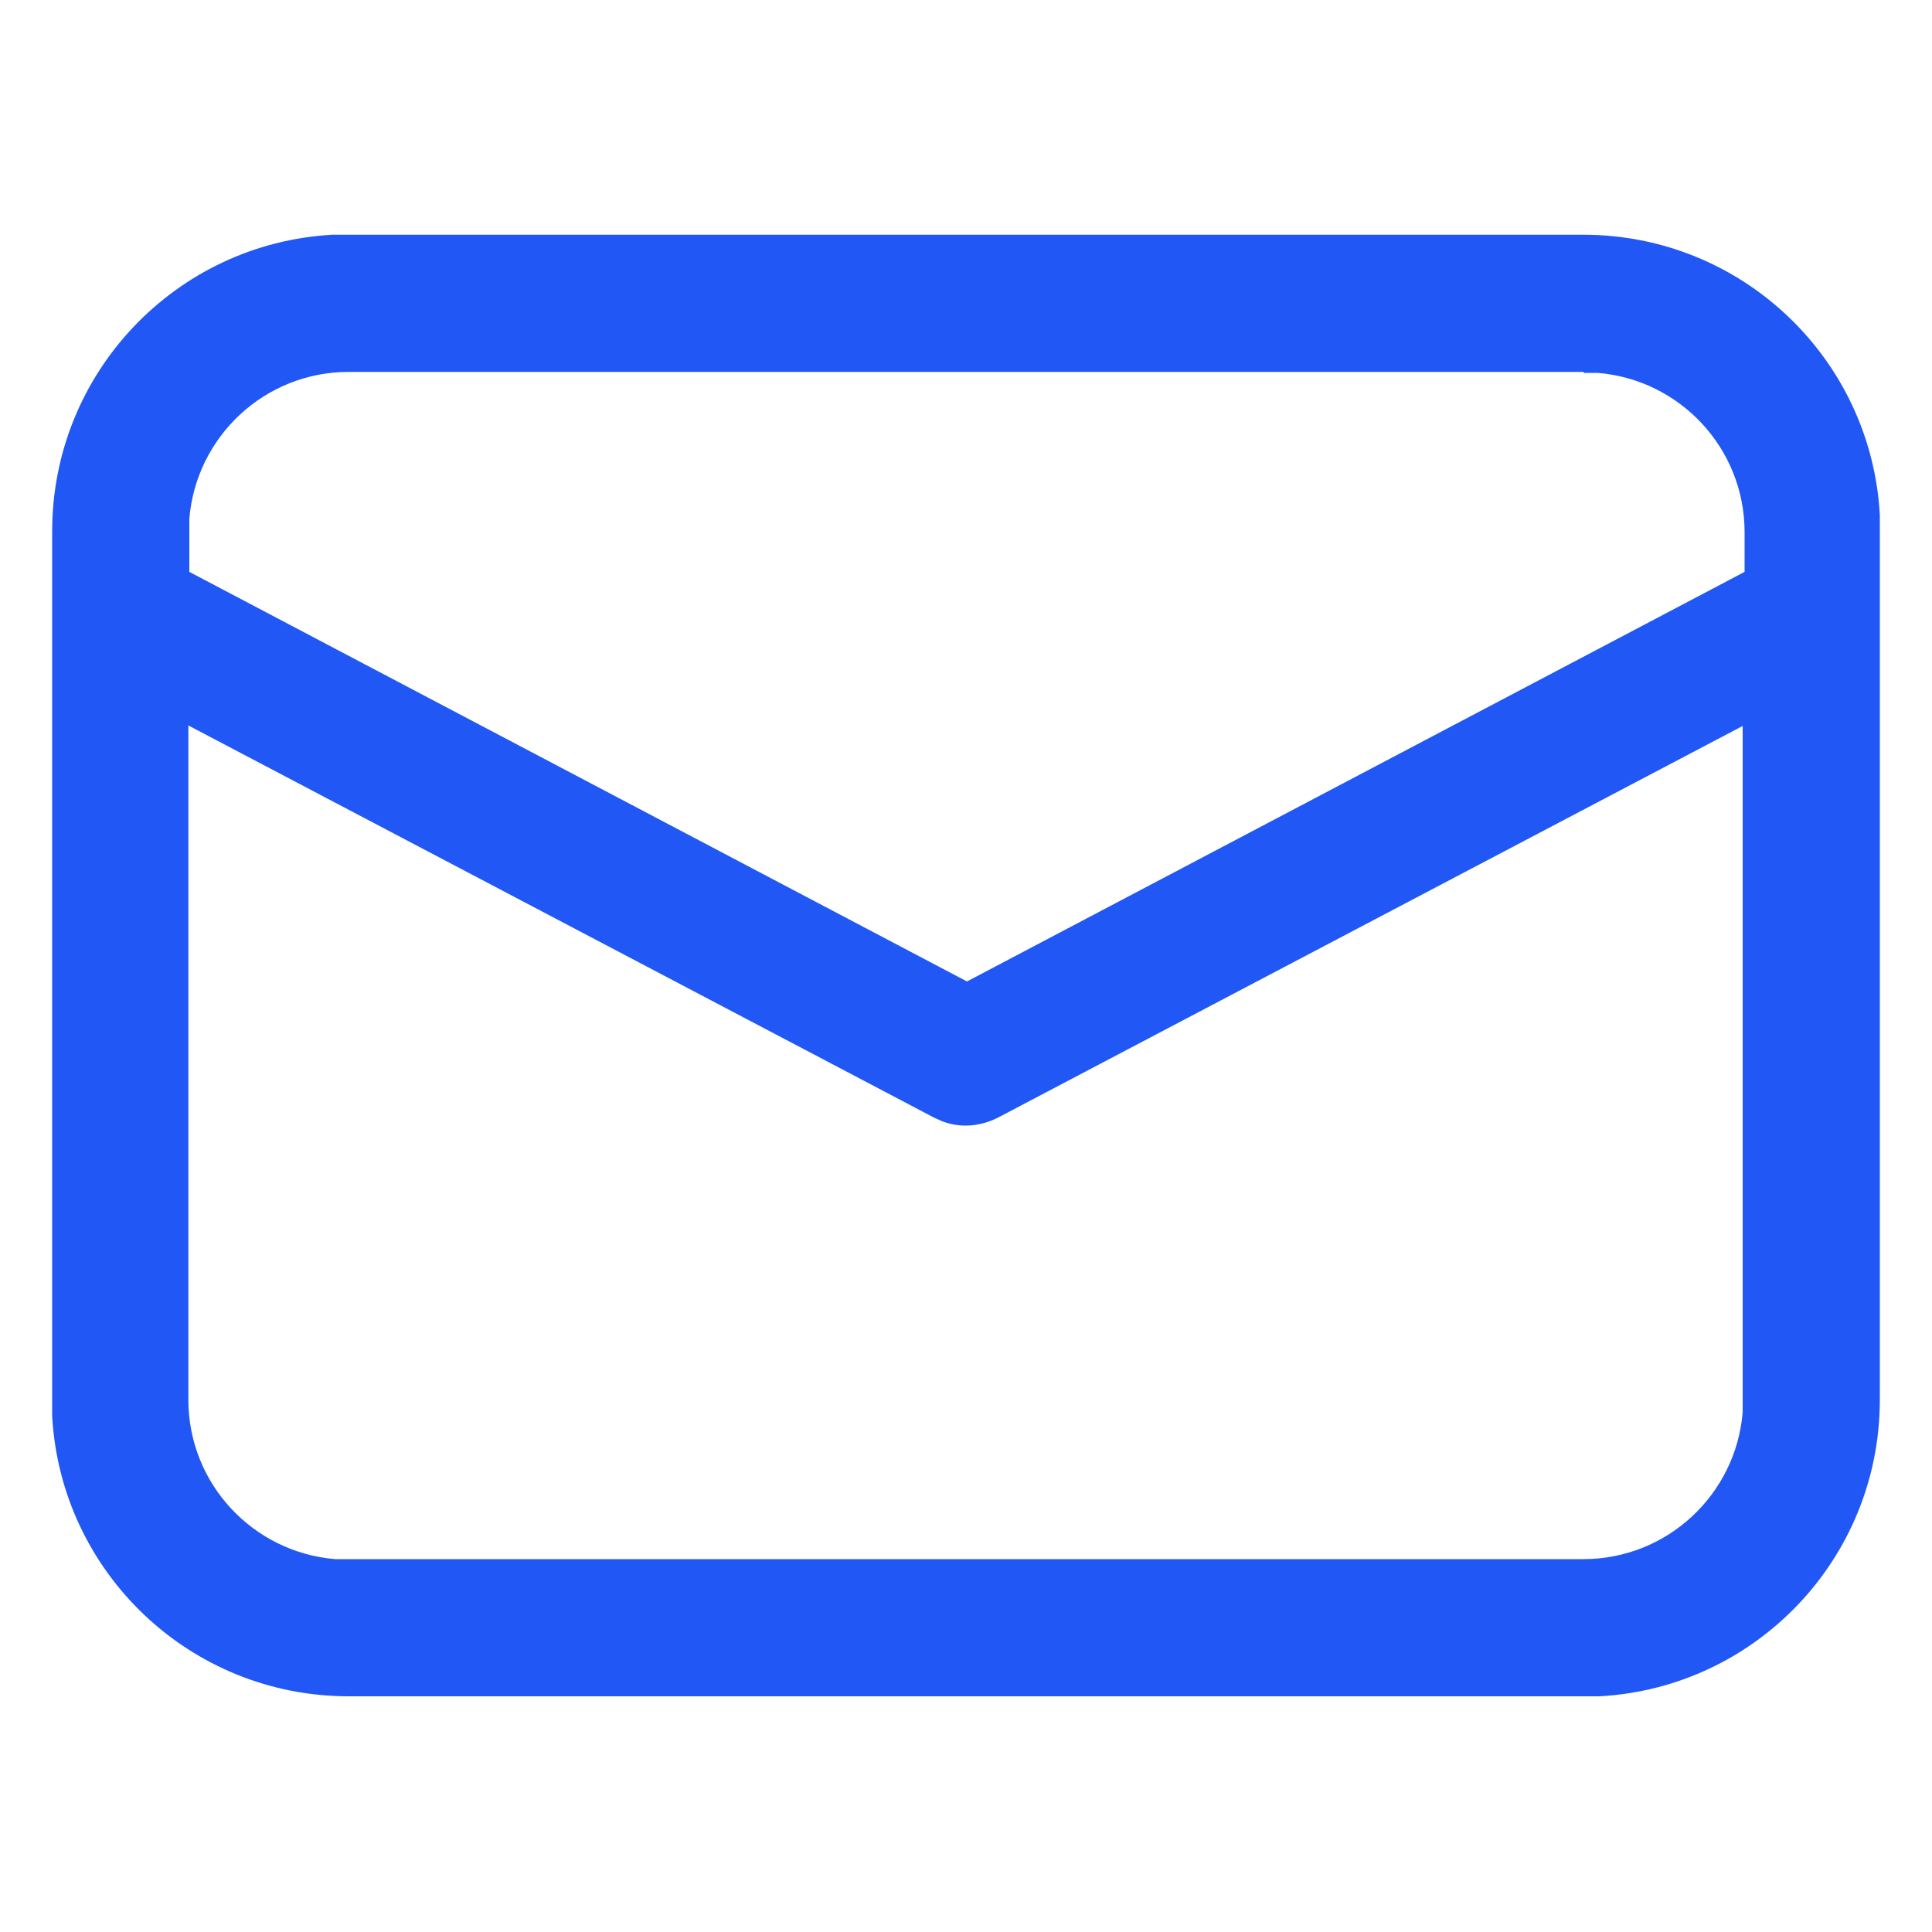
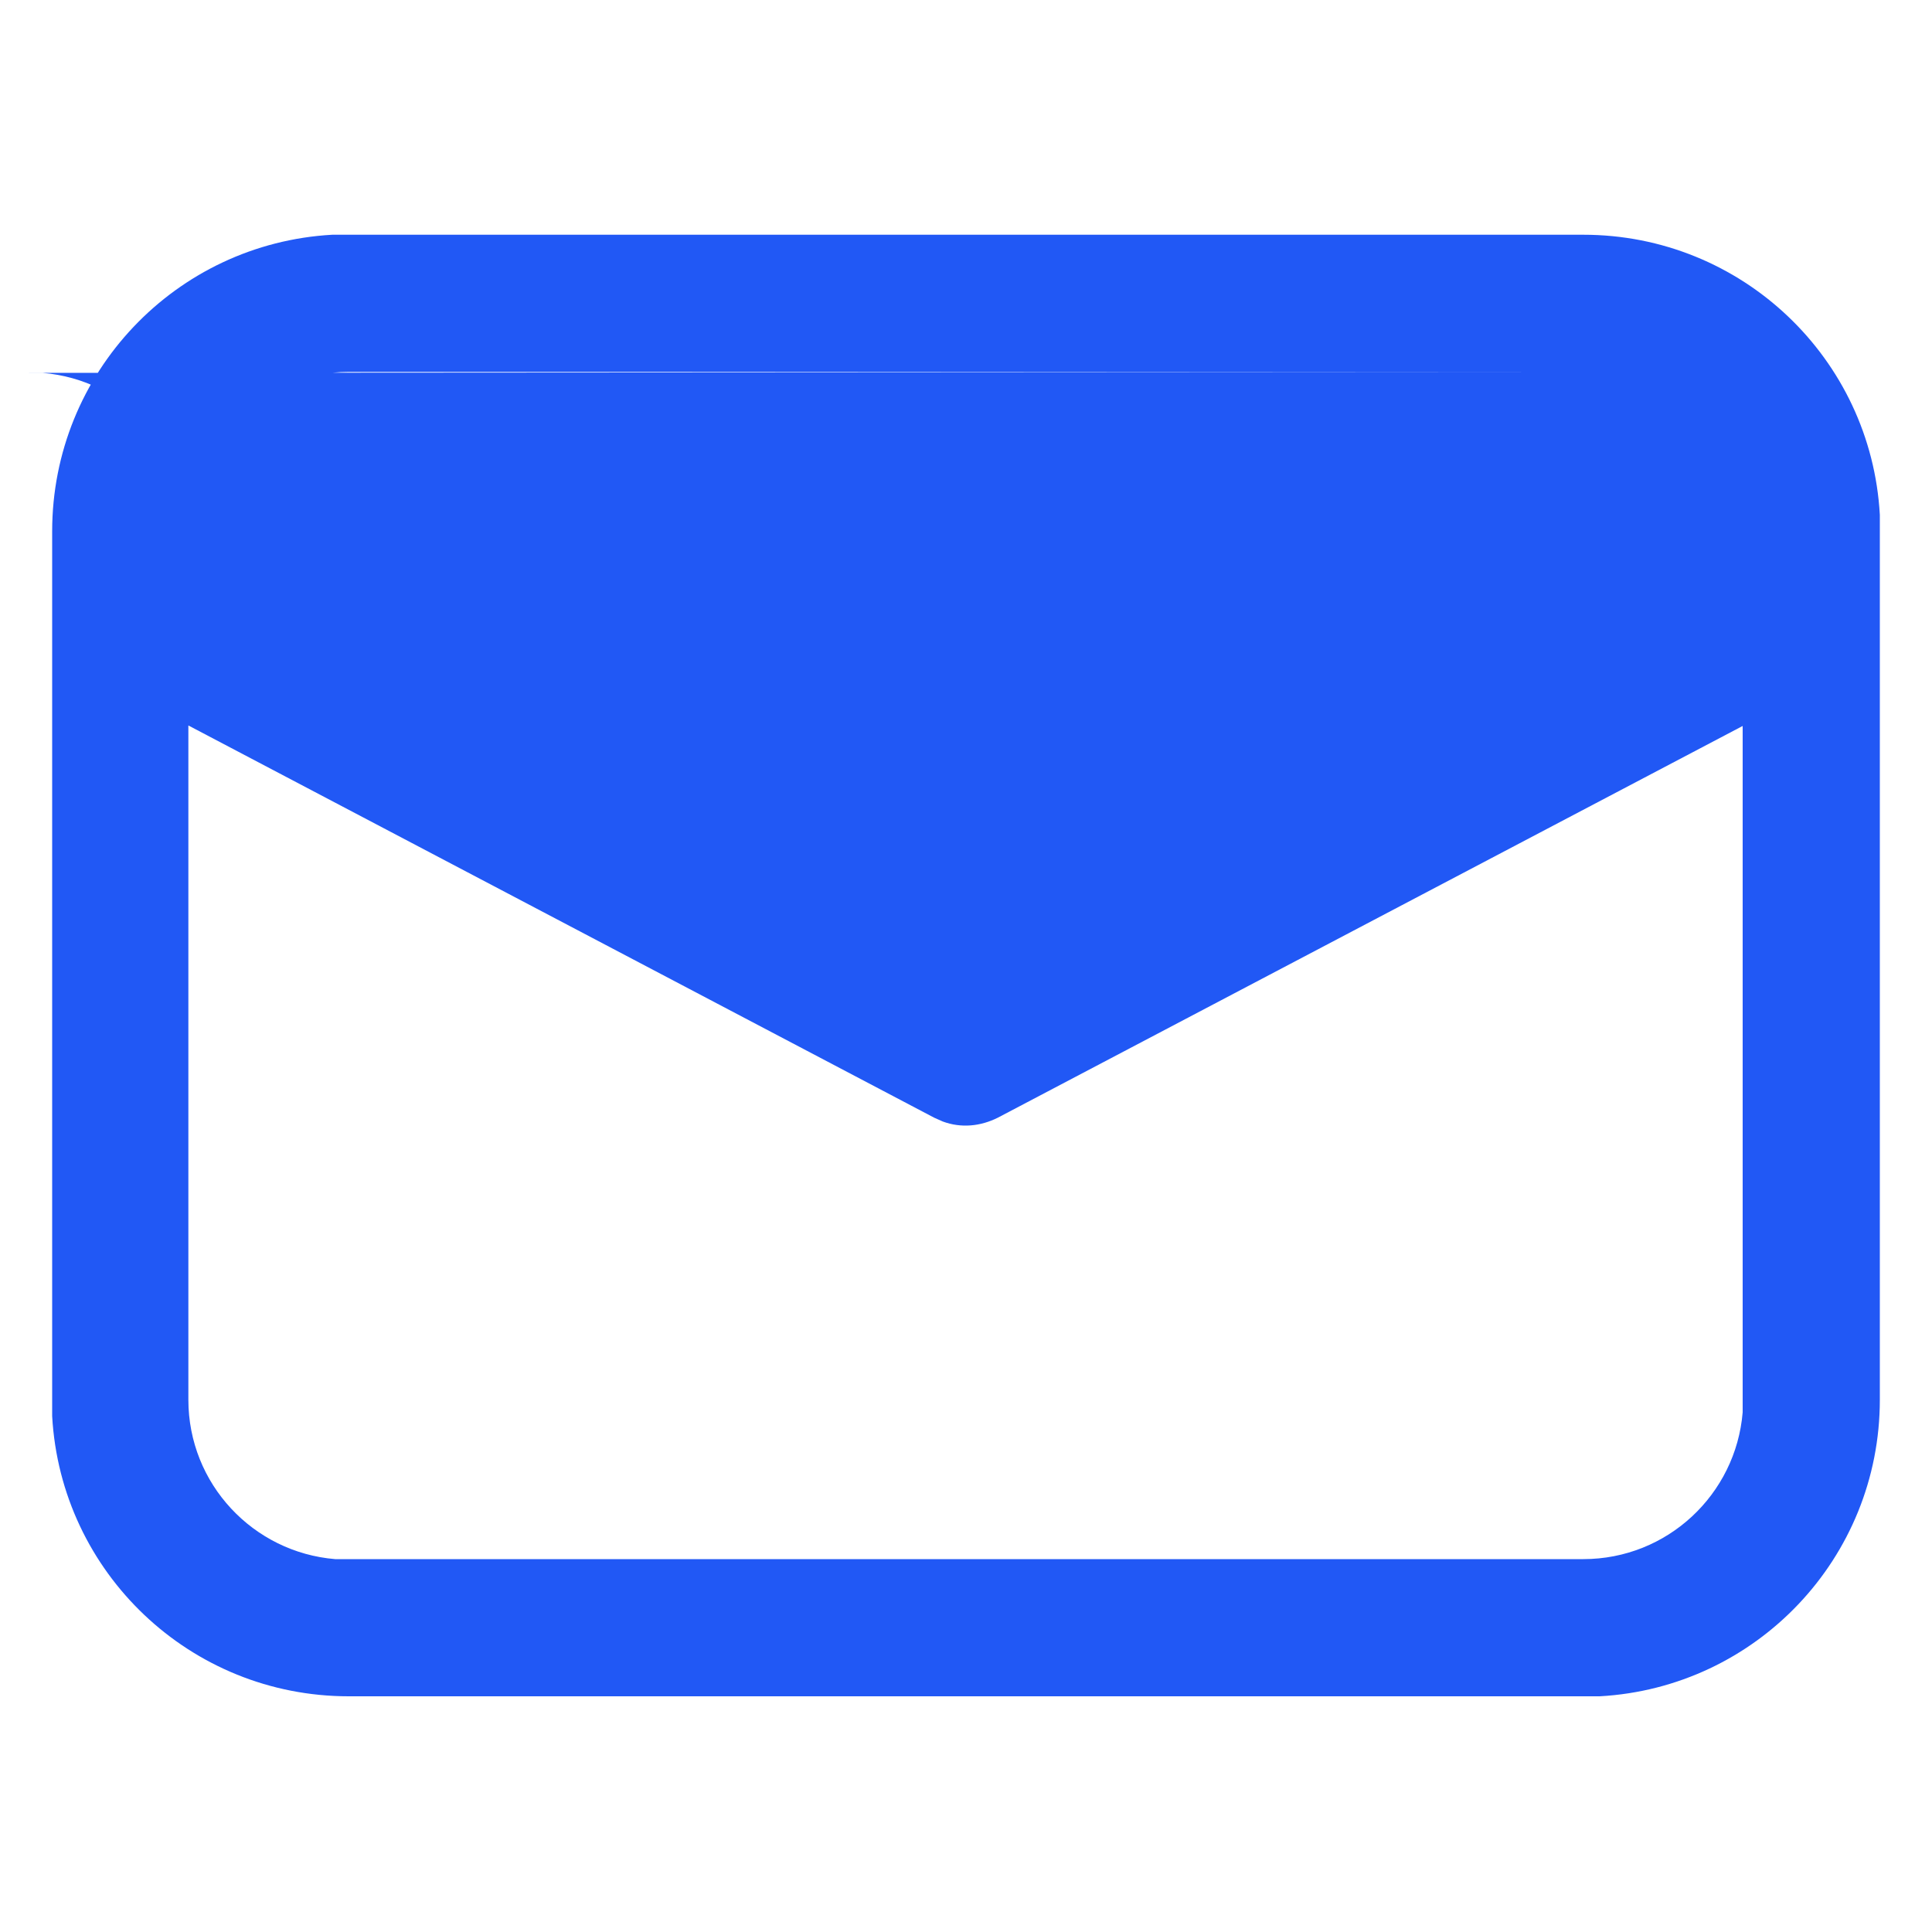
<svg xmlns="http://www.w3.org/2000/svg" id="Layer_1" viewBox="0 0 20 20">
  <defs>
    <style>
      .cls-1 {
        fill: #2158f5;
      }
    </style>
  </defs>
-   <path class="cls-1" d="M3.61,2.43h12.78c1.64,0,2.98,1.28,3.07,2.9v.17s0,8.99,0,8.99c0,1.64-1.28,2.98-2.9,3.07h-.17s-12.78,0-12.78,0c-1.64,0-2.98-1.28-3.07-2.9v-.17s0-8.99,0-8.99c0-1.64,1.28-2.98,2.9-3.07h.17s12.78,0,12.78,0H3.61ZM18.05,7.51l-7.72,4.06c-.18.09-.38.11-.57.04l-.09-.04L1.95,7.51v6.98c0,.87.67,1.58,1.52,1.65h.14s12.78,0,12.78,0c.87,0,1.58-.67,1.65-1.52v-.14s0-6.98,0-6.98ZM16.39,3.85H3.61c-.87,0-1.58.67-1.65,1.52v.14s0,.41,0,.41l8.05,4.24,8.05-4.24v-.41c0-.87-.67-1.58-1.52-1.65h-.14Z" />
+   <path class="cls-1" d="M3.61,2.43h12.78c1.64,0,2.98,1.28,3.07,2.9v.17s0,8.99,0,8.99c0,1.64-1.28,2.98-2.9,3.07h-.17s-12.78,0-12.78,0c-1.64,0-2.98-1.28-3.07-2.9v-.17s0-8.99,0-8.99c0-1.64,1.28-2.98,2.9-3.07h.17s12.78,0,12.78,0H3.61ZM18.05,7.51l-7.72,4.06c-.18.09-.38.11-.57.04l-.09-.04L1.95,7.51v6.98c0,.87.67,1.58,1.52,1.65h.14s12.78,0,12.78,0c.87,0,1.58-.67,1.65-1.52v-.14s0-6.98,0-6.98ZM16.39,3.85H3.61c-.87,0-1.58.67-1.65,1.52v.14s0,.41,0,.41v-.41c0-.87-.67-1.58-1.52-1.65h-.14Z" />
</svg>